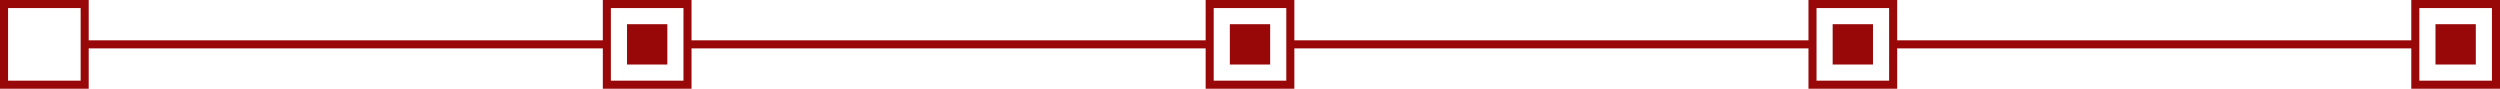
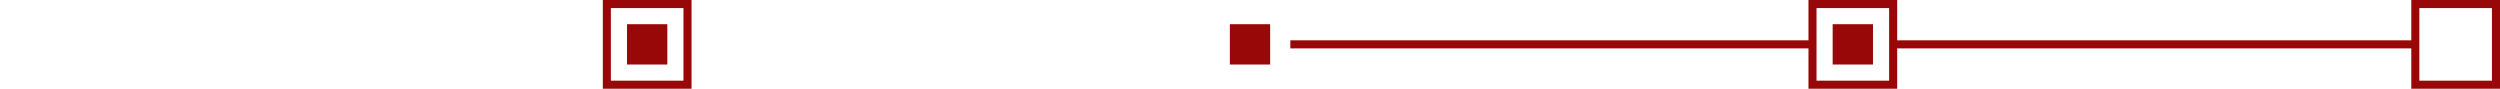
<svg xmlns="http://www.w3.org/2000/svg" width="620" height="22" viewBox="0 0 620 22" fill="none">
-   <path d="M1 1V21H21V1H1Z" stroke="#990808" stroke-width="2" stroke-miterlimit="10" />
  <path d="M150.5 1V21H170.5V1H150.5Z" stroke="#990808" stroke-width="2" stroke-miterlimit="10" />
-   <path d="M300 1V21H320V1H300Z" stroke="#990808" stroke-width="2" stroke-miterlimit="10" />
  <path d="M449.5 1V21H469.5V1H449.5Z" stroke="#990808" stroke-width="2" stroke-miterlimit="10" />
  <path d="M599 1V21H619V1H599Z" stroke="#990808" stroke-width="2" stroke-miterlimit="10" />
-   <path d="M21 11H150.5" stroke="#990808" stroke-width="2" stroke-miterlimit="10" />
-   <path d="M170.5 11H300" stroke="#990808" stroke-width="2" stroke-miterlimit="10" />
  <path d="M320 11H449.5" stroke="#990808" stroke-width="2" stroke-miterlimit="10" />
  <path d="M469.5 11H599" stroke="#990808" stroke-width="2" stroke-miterlimit="10" />
  <path d="M155.5 6V16H165.5V6H155.5Z" fill="#990808" />
  <path d="M305 6V16H315V6H305Z" fill="#990808" />
  <path d="M454.5 6V16H464.5V6H454.5Z" fill="#990808" />
-   <path d="M604 6V16H614V6H604Z" fill="#990808" />
</svg>